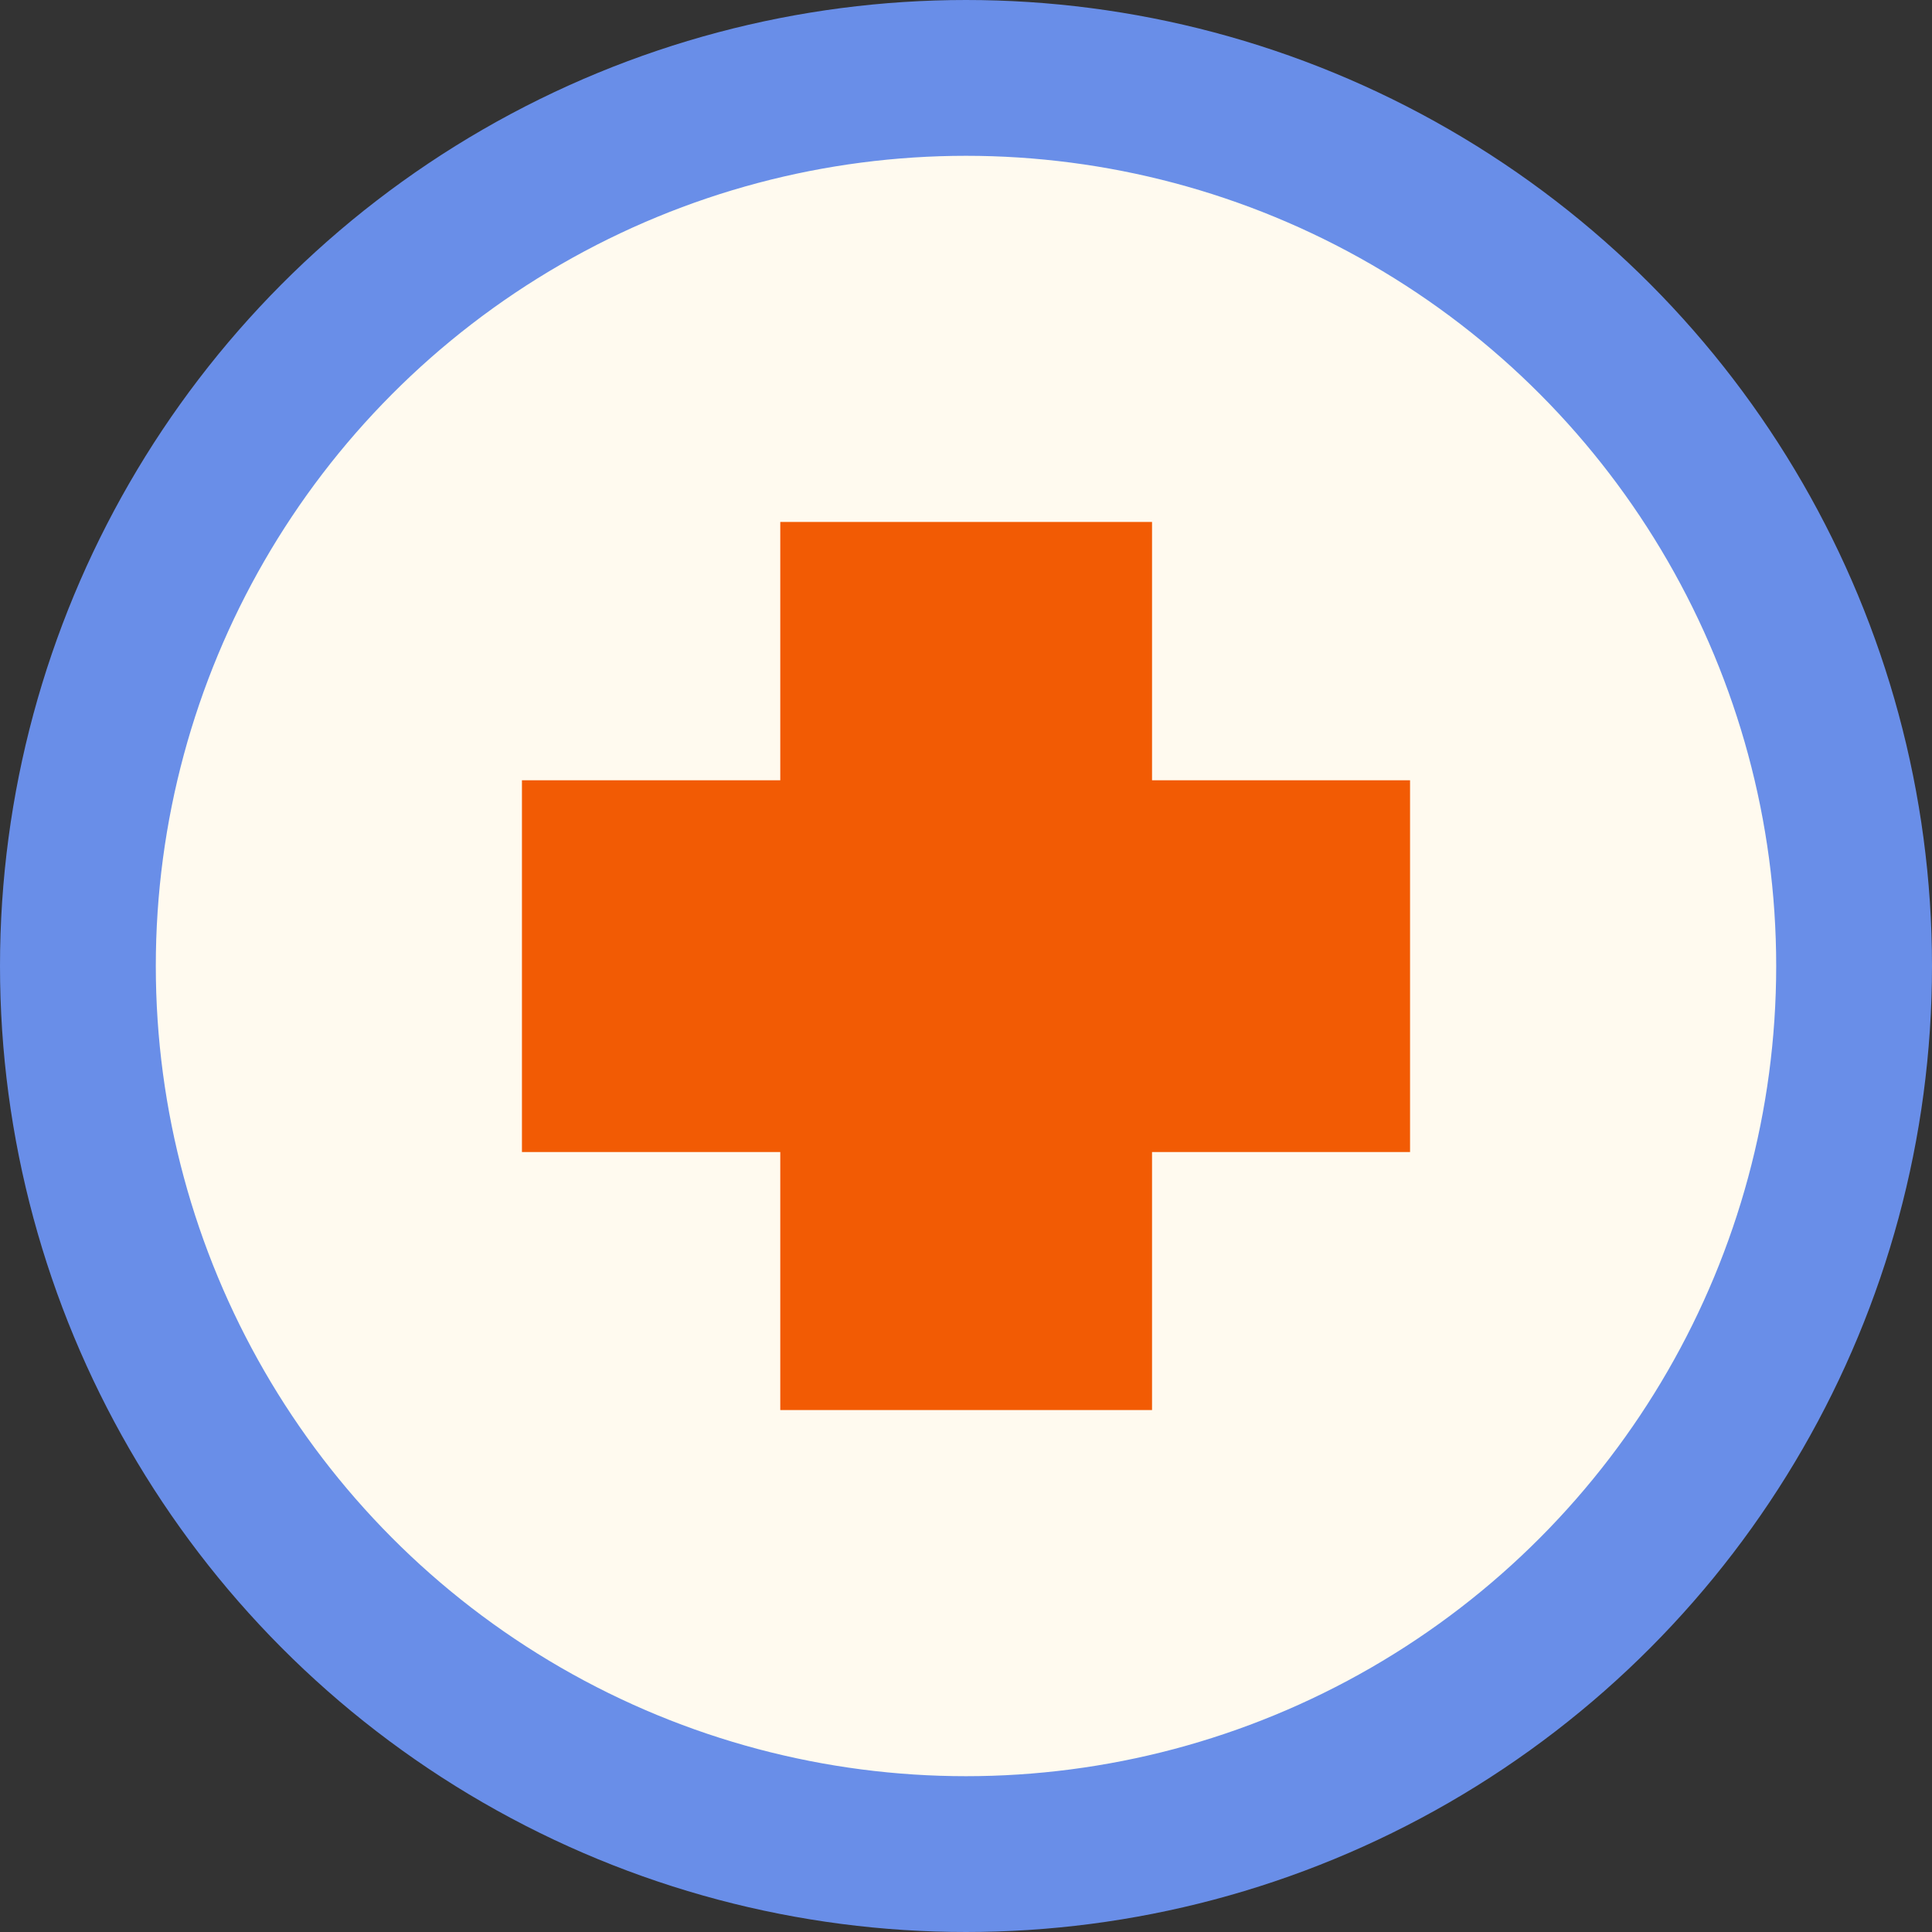
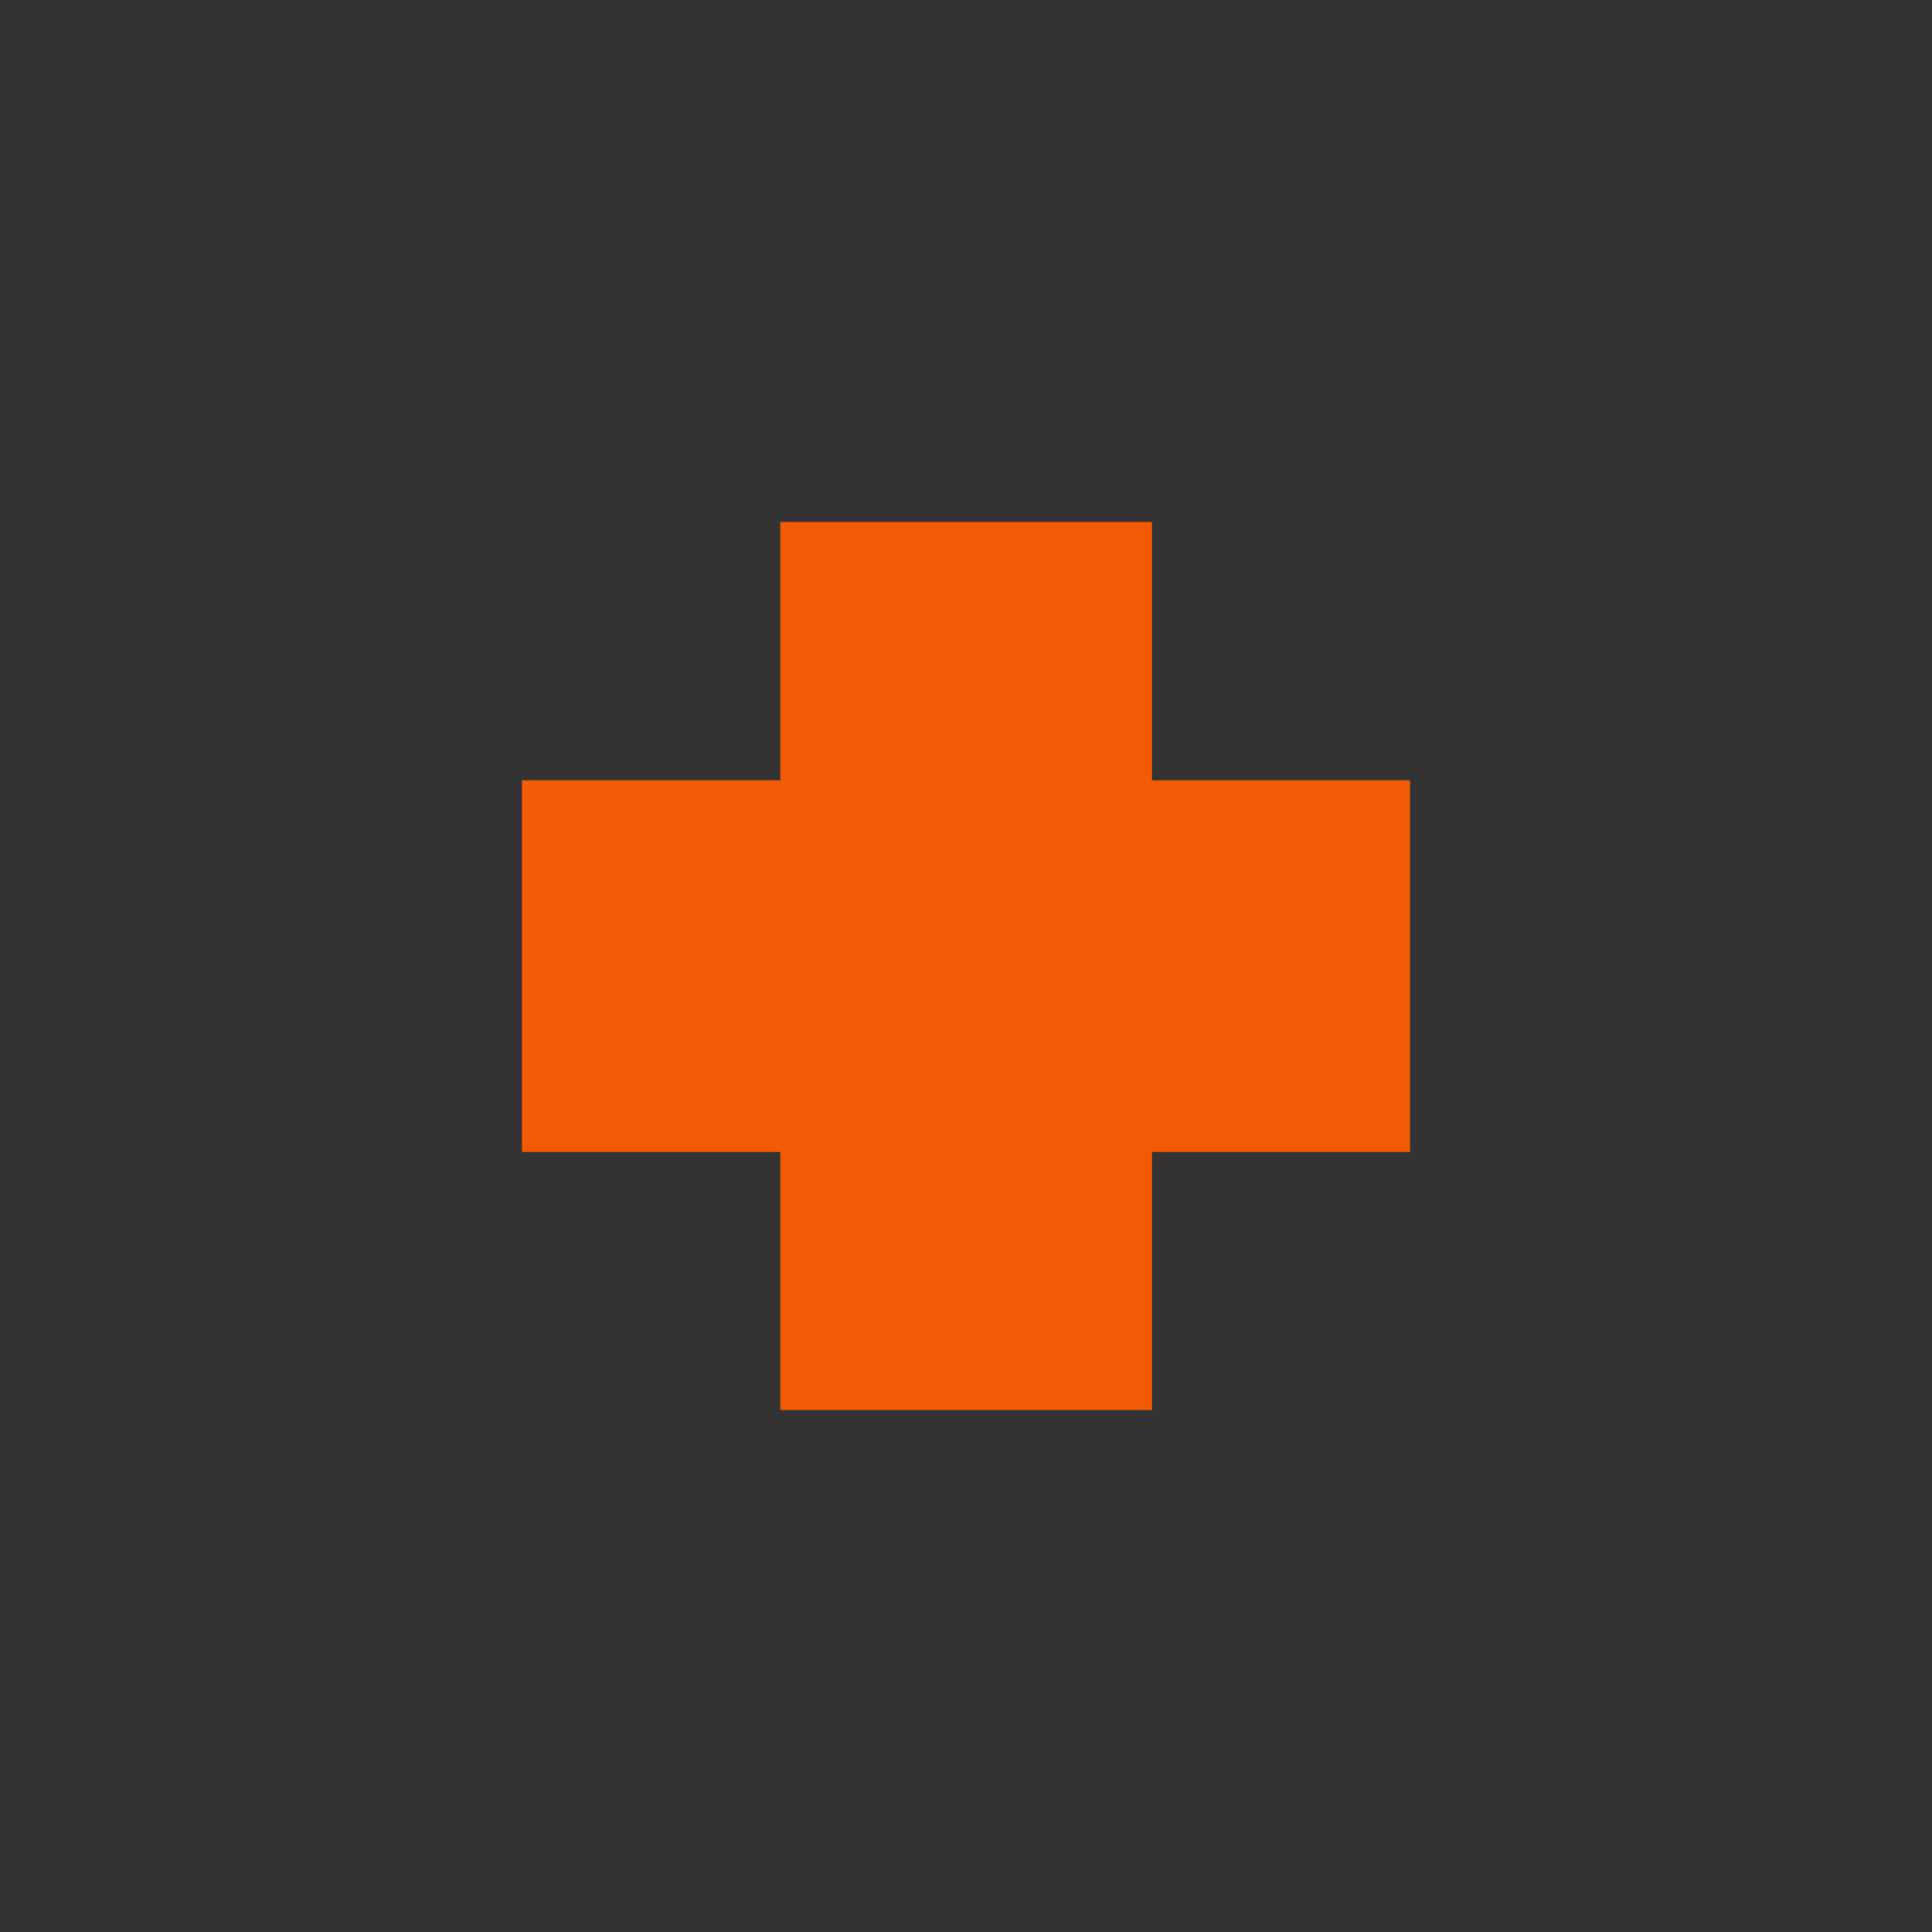
<svg xmlns="http://www.w3.org/2000/svg" viewBox="0 0 62 62">
  <rect x="0" y="0" width="62" height="62" fill="#333333" stroke="none" />
  <defs>
    <style>.cls-1{fill:#fffaef;stroke:#698ee8;stroke-miterlimit:10;stroke-width:5px;}.cls-2{fill:#f25b04;}</style>
  </defs>
  <title>mobileicon1</title>
  <g id="Layer_2" data-name="Layer 2">
    <g id="Layer_7" data-name="Layer 7">
-       <circle class="cls-1" cx="31" cy="31" r="28.5" />
      <polygon class="cls-2" points="45.25 25.04 36.97 25.04 36.97 16.75 25.04 16.75 25.04 25.04 16.75 25.04 16.75 36.97 25.04 36.97 25.04 45.25 36.97 45.25 36.97 36.97 45.25 36.97 45.25 25.04" />
    </g>
  </g>
</svg>